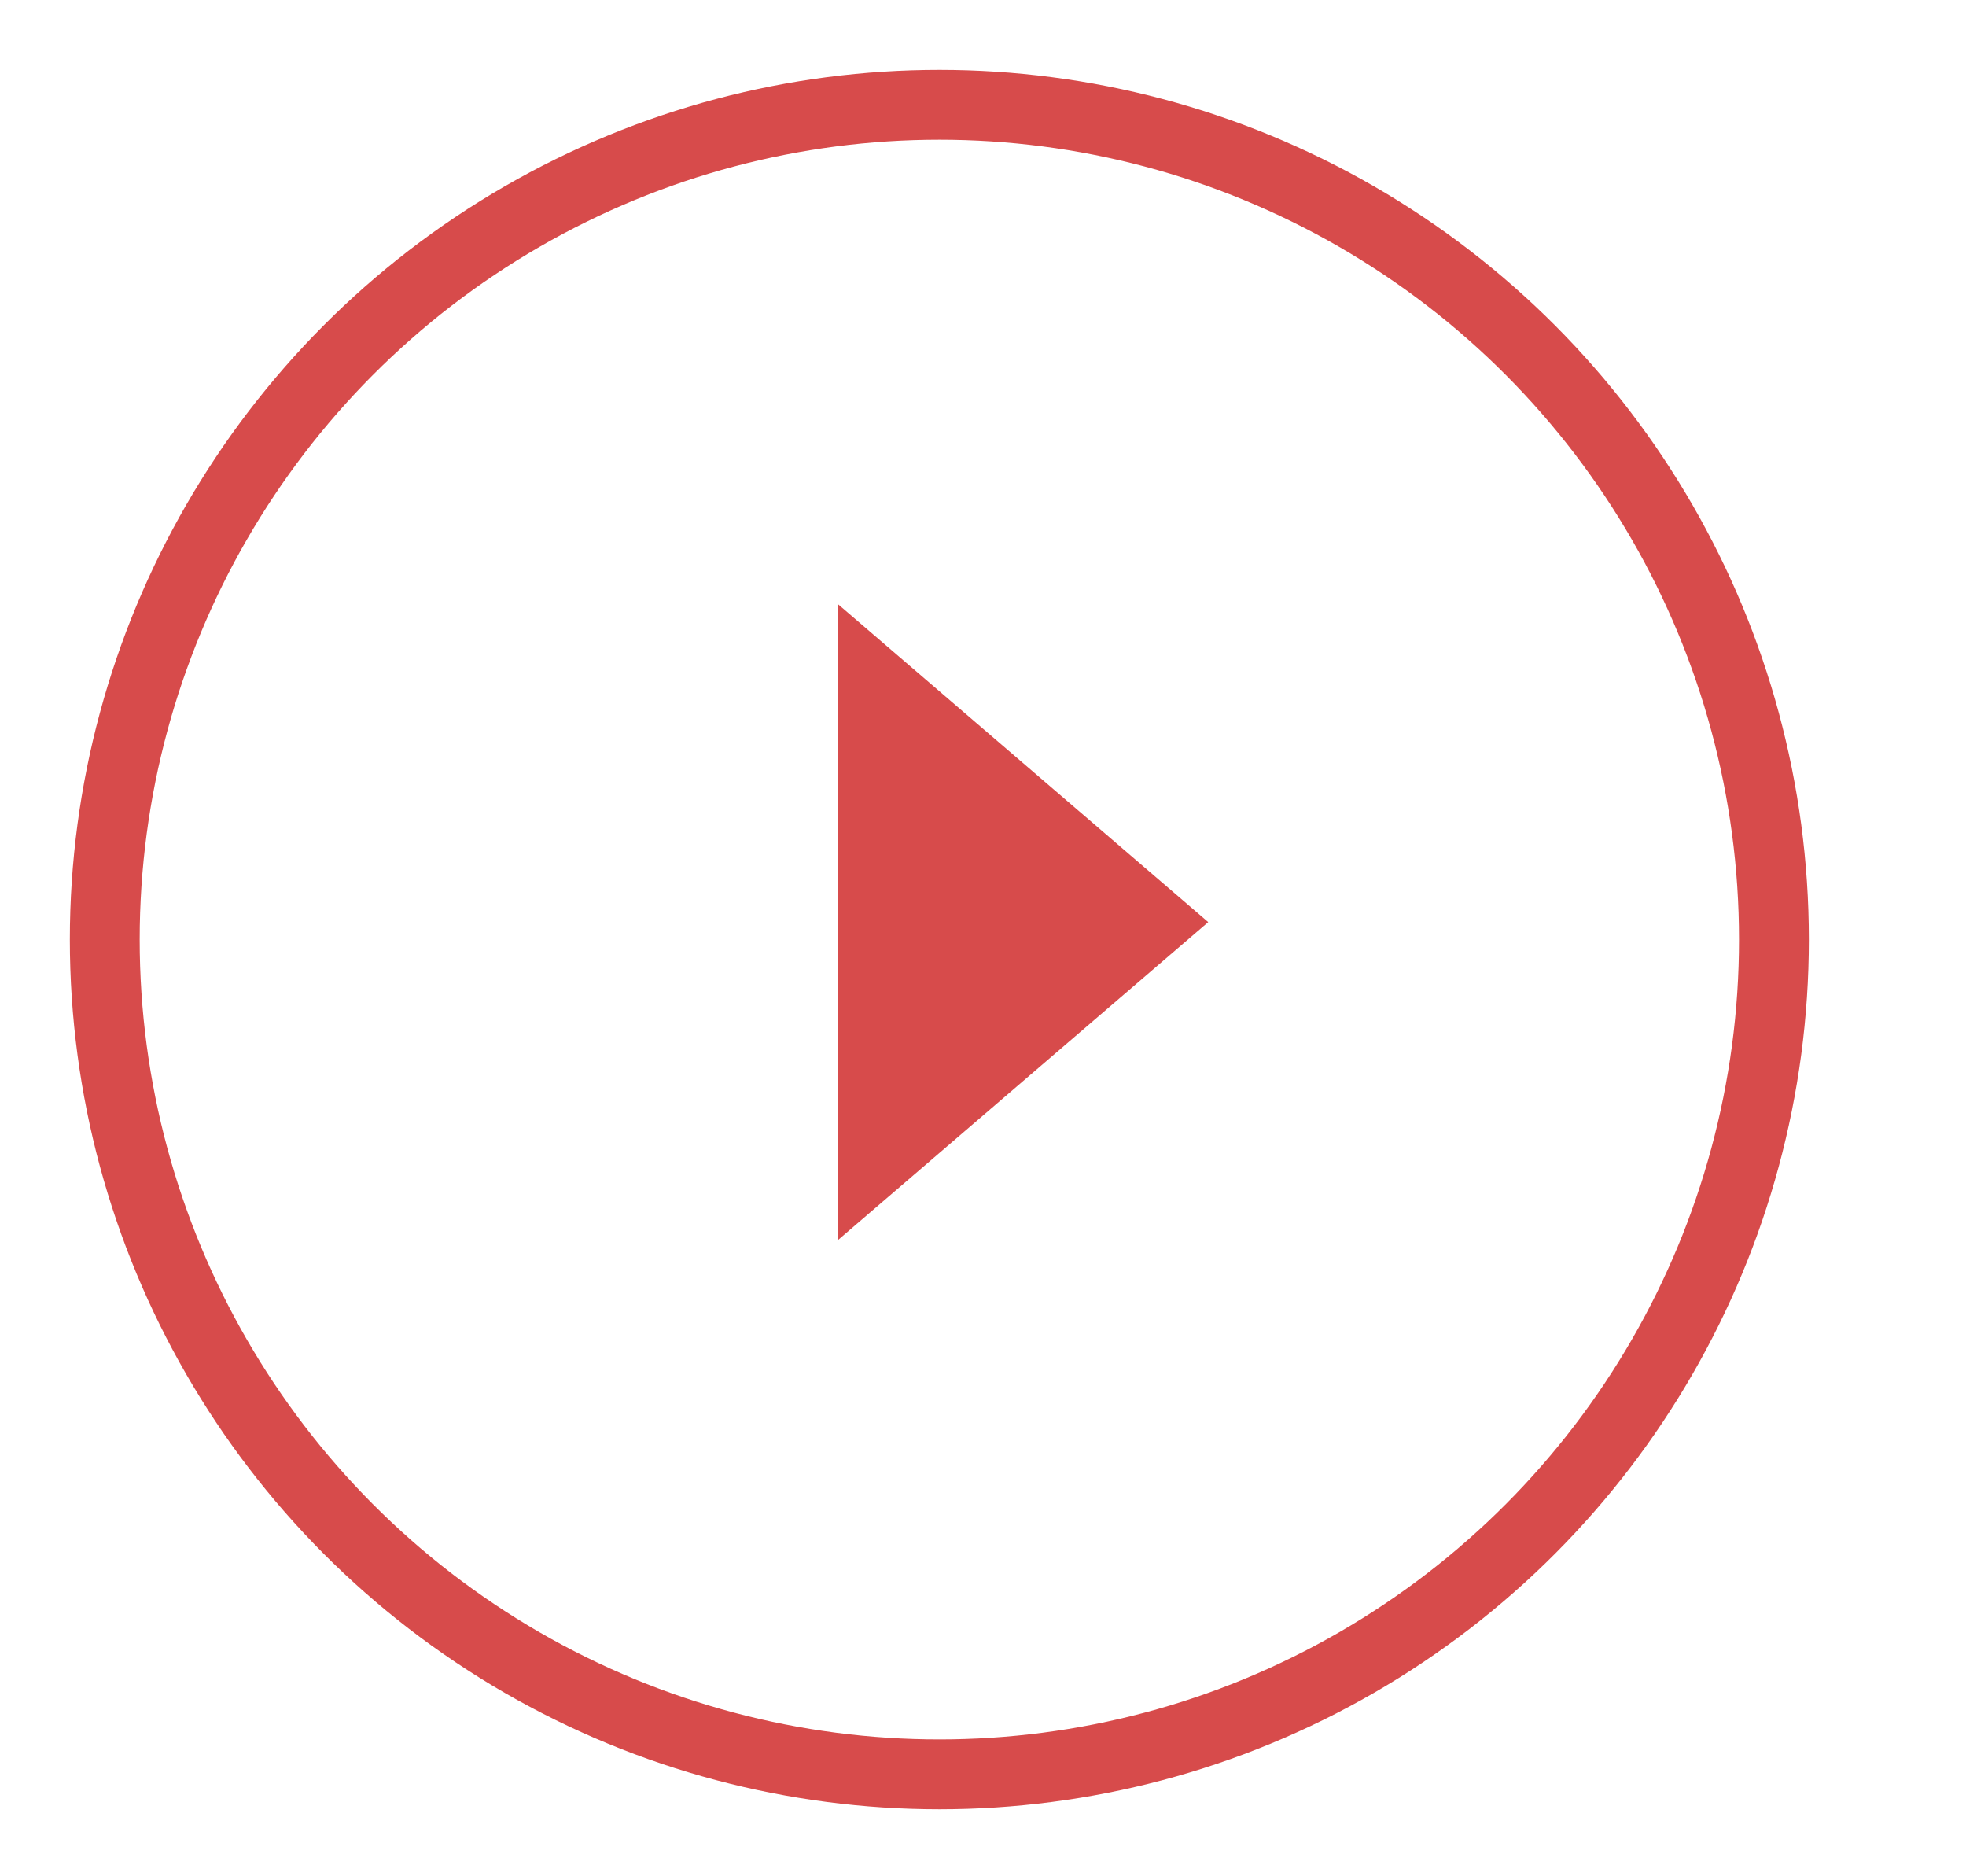
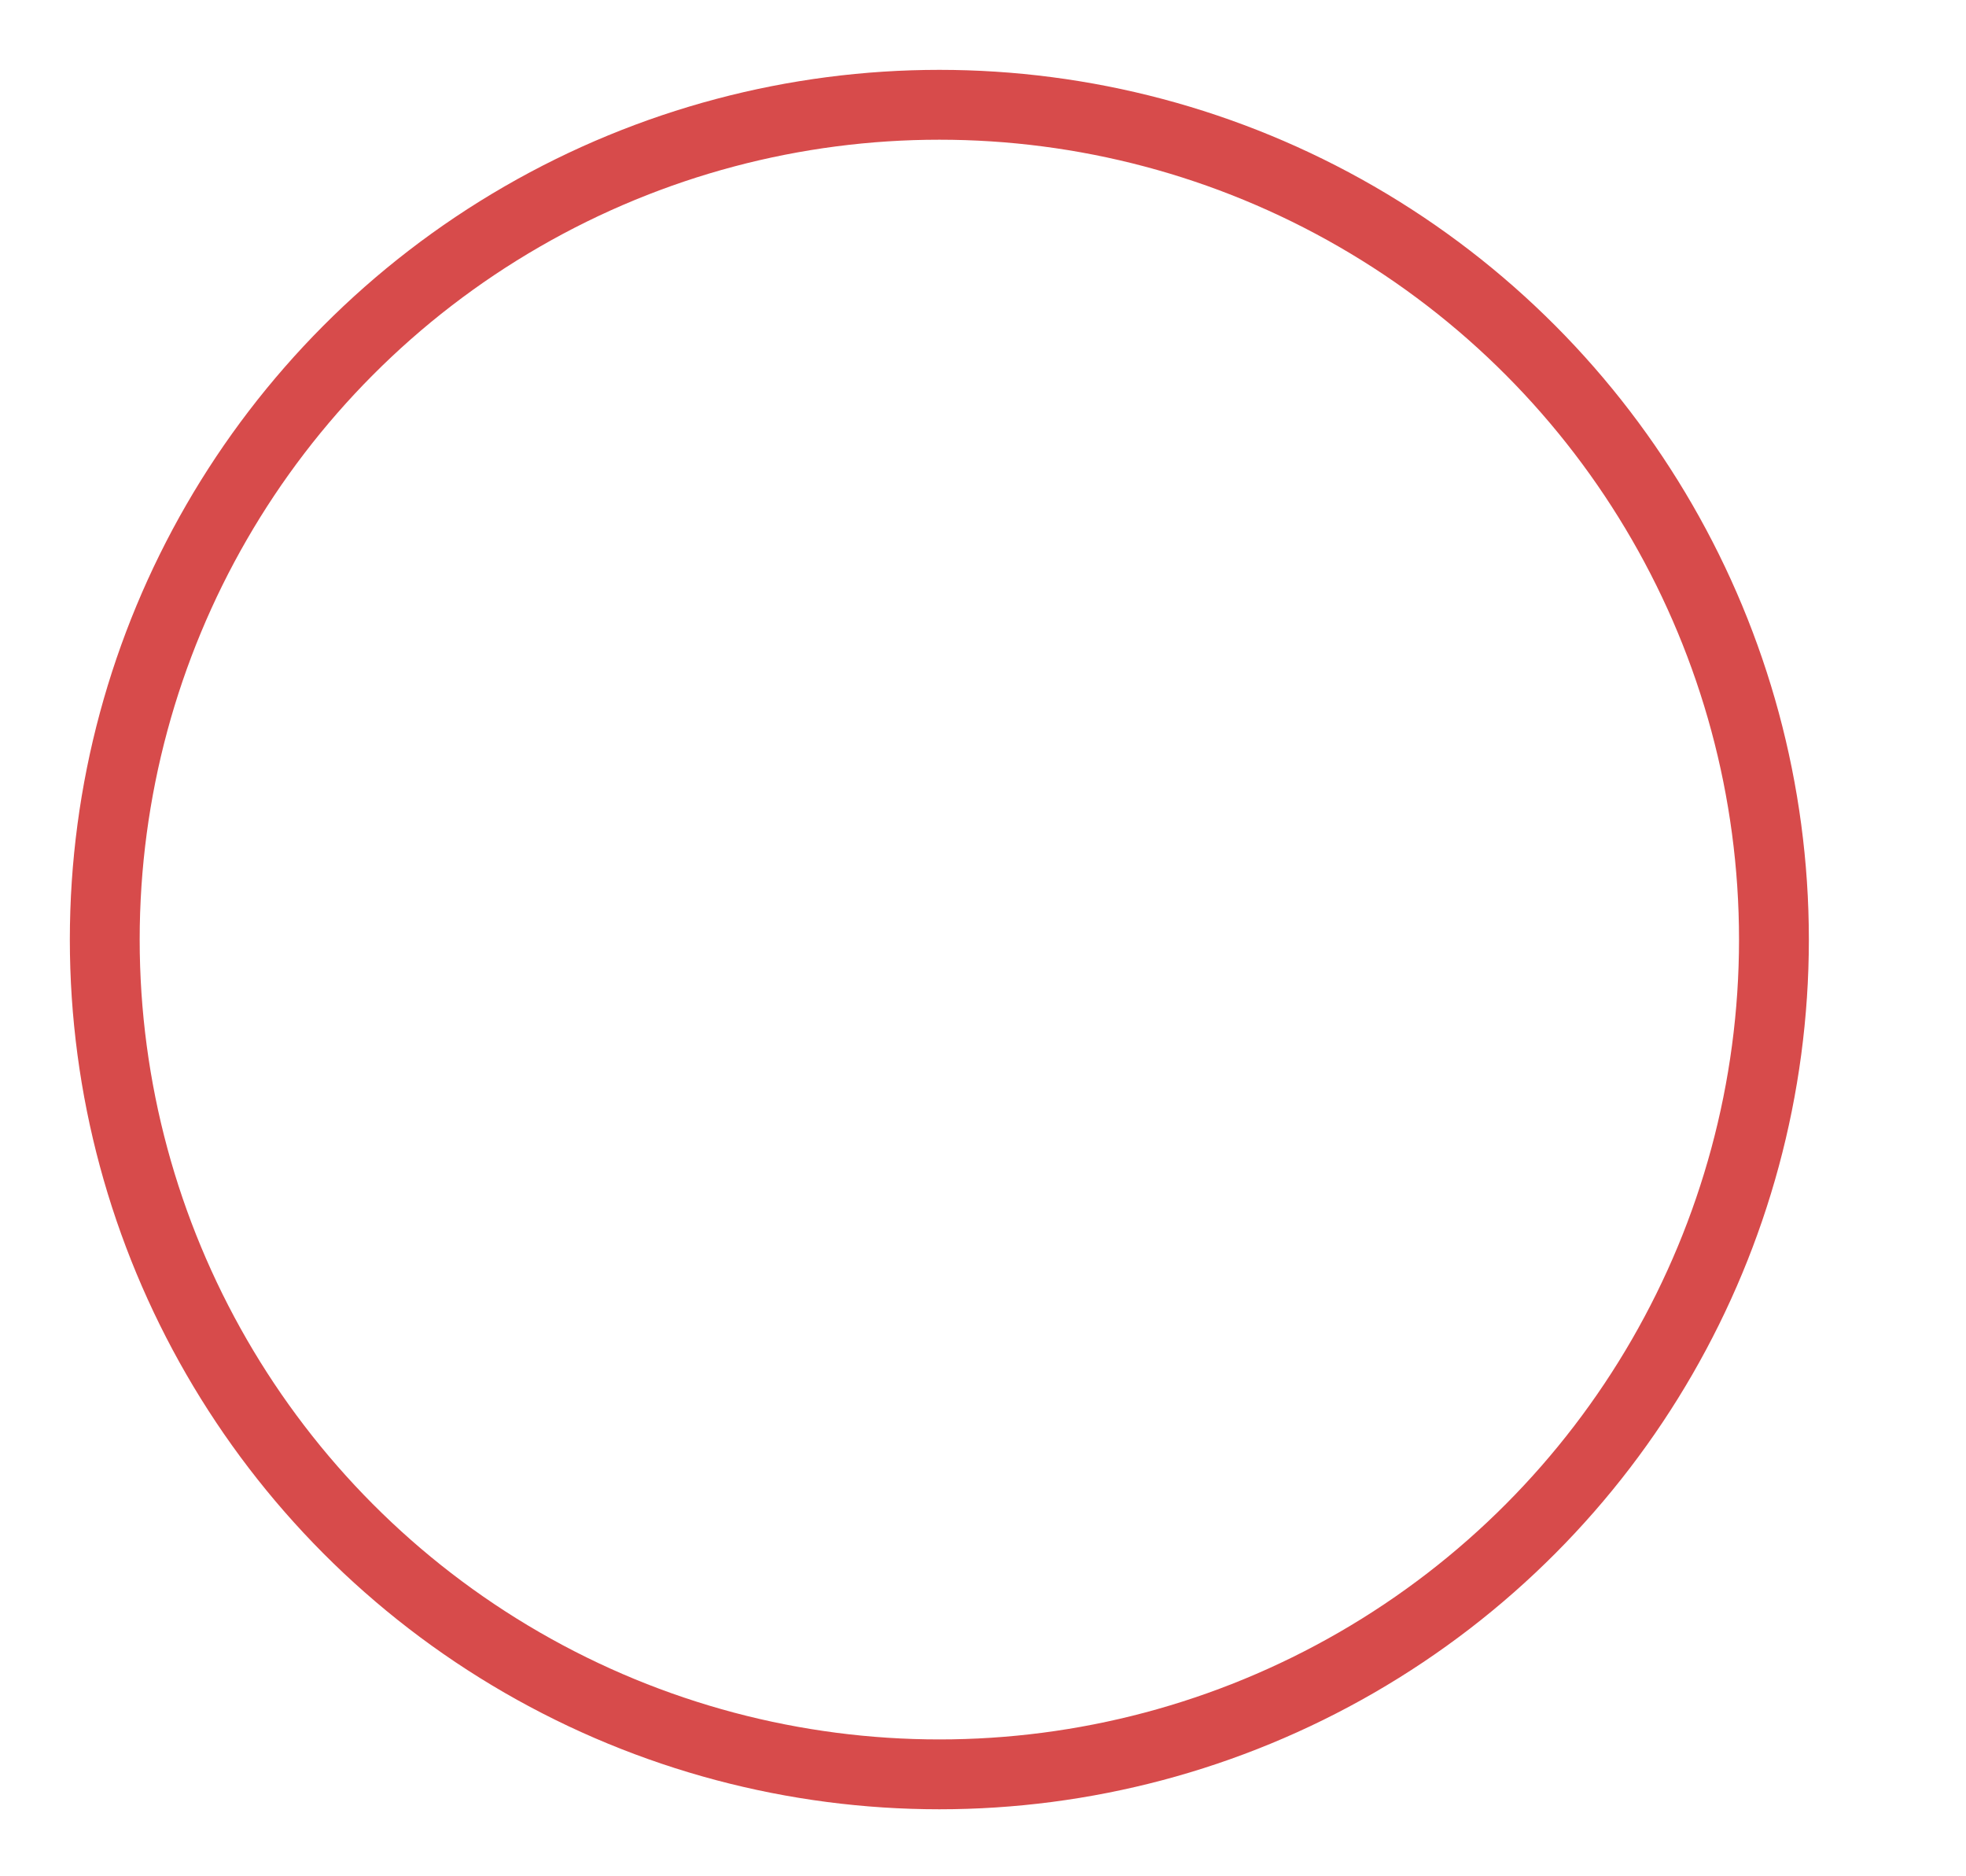
<svg xmlns="http://www.w3.org/2000/svg" id="Слой_1" viewBox="0 0 56.3 53.7">
  <style>.st0{fill:none;stroke:#d74b4b;stroke-width:2;stroke-miterlimit:10}.st1{fill:#d74b4b}</style>
  <circle class="st0" cx="26.9" cy="26.9" r="23.9" />
-   <path class="st1" d="M24 17.3l10.6 9.1L24 35.5z" />
</svg>